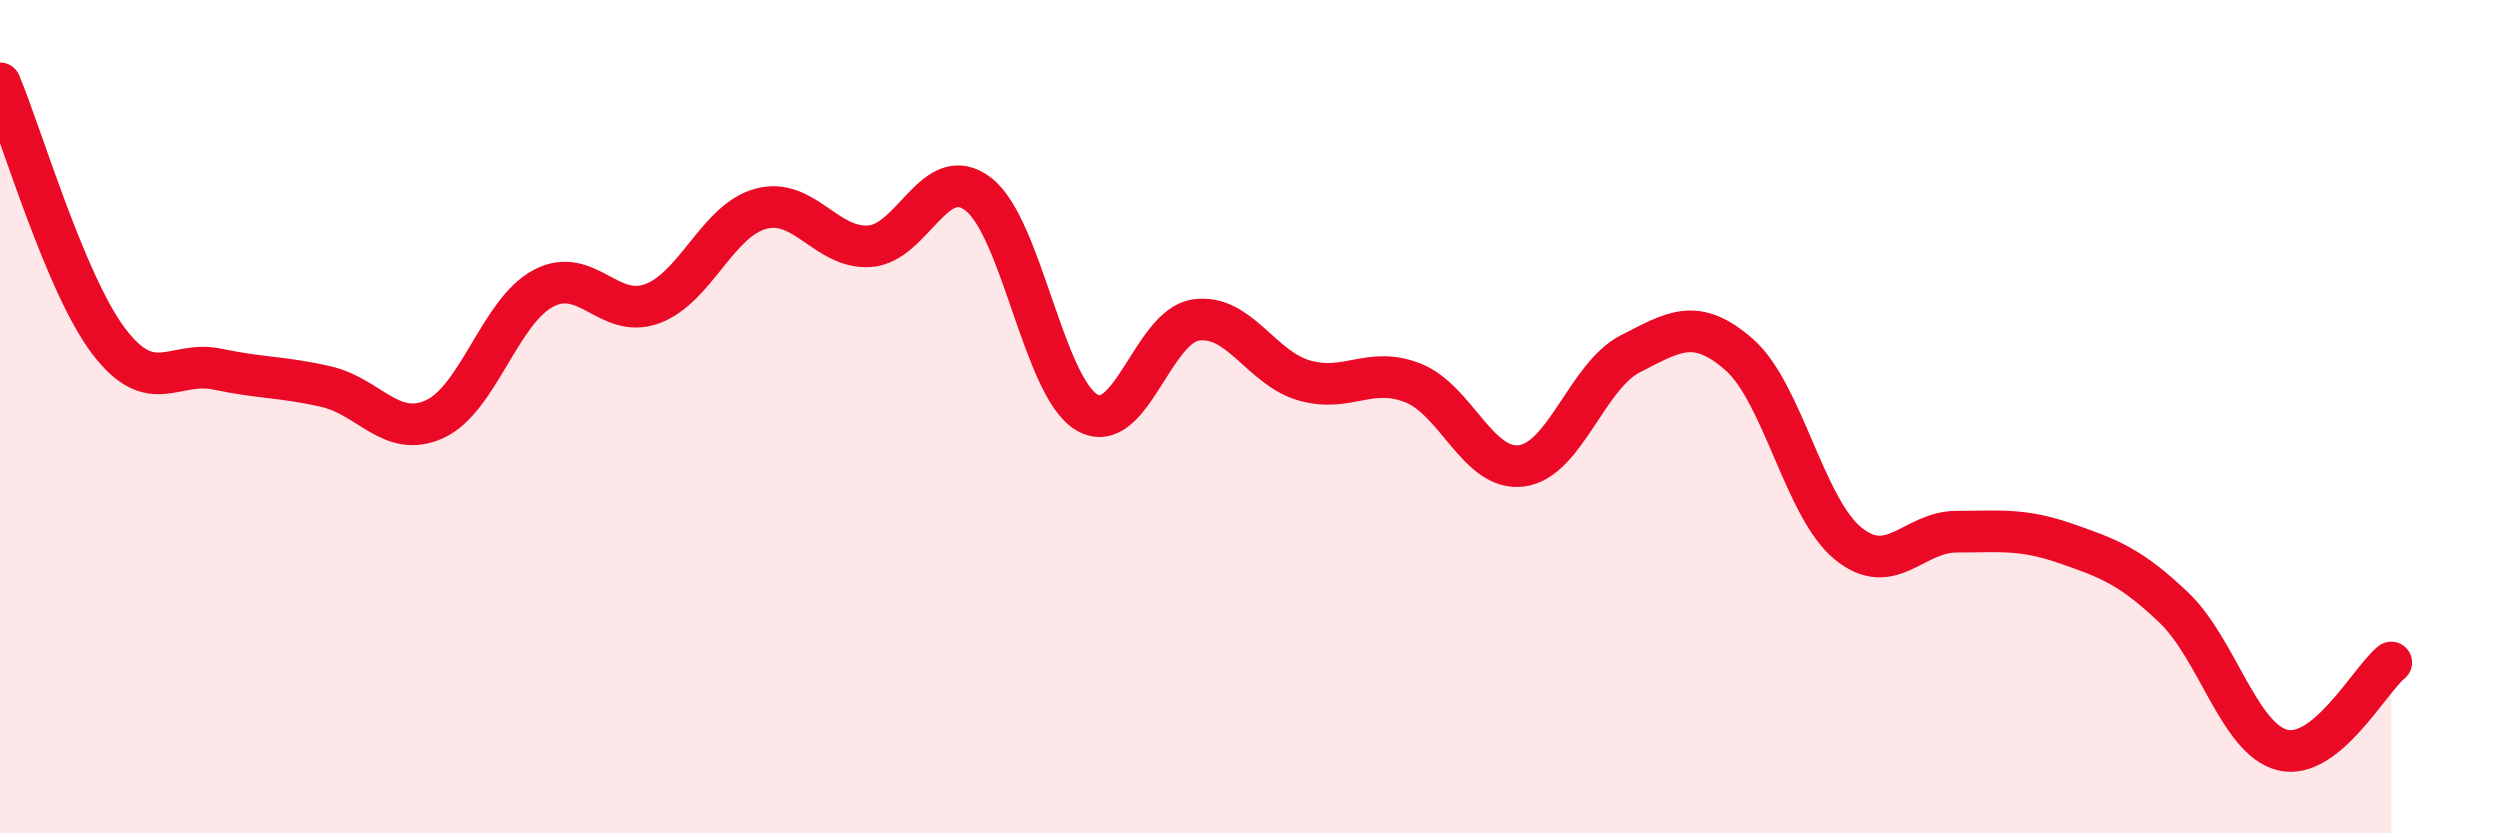
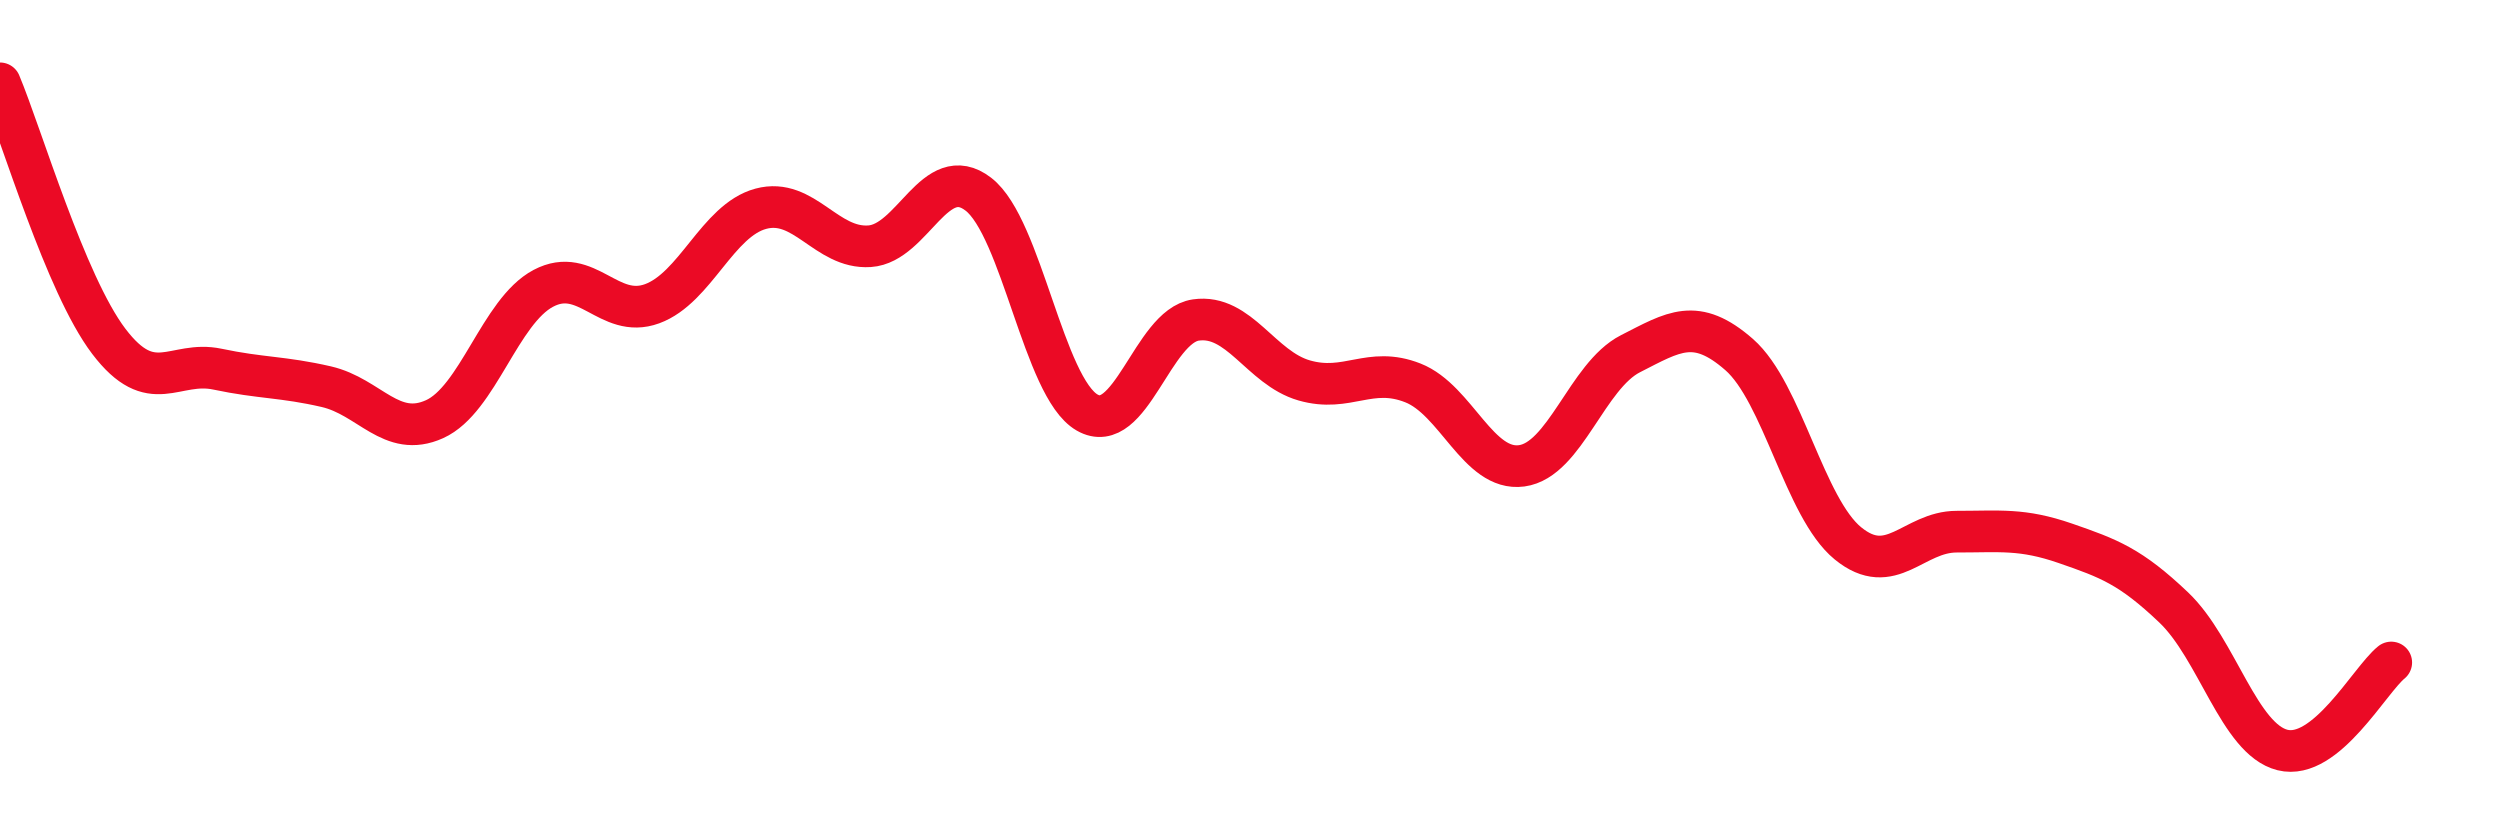
<svg xmlns="http://www.w3.org/2000/svg" width="60" height="20" viewBox="0 0 60 20">
-   <path d="M 0,2 C 0.52,3.24 1.57,6.82 2.61,8.19 C 3.65,9.56 4.18,8.64 5.22,8.86 C 6.26,9.08 6.79,9.04 7.83,9.28 C 8.87,9.52 9.39,10.53 10.43,10.06 C 11.47,9.59 12,7.47 13.04,6.92 C 14.08,6.37 14.61,7.67 15.65,7.29 C 16.69,6.91 17.22,5.29 18.26,5.01 C 19.3,4.73 19.83,5.98 20.87,5.91 C 21.91,5.84 22.44,3.86 23.48,4.66 C 24.52,5.46 25.05,9.3 26.09,9.9 C 27.13,10.5 27.66,7.83 28.7,7.68 C 29.74,7.53 30.26,8.83 31.3,9.13 C 32.34,9.43 32.87,8.78 33.91,9.19 C 34.95,9.6 35.48,11.32 36.52,11.18 C 37.56,11.04 38.09,9.02 39.13,8.49 C 40.17,7.96 40.7,7.6 41.74,8.51 C 42.78,9.42 43.31,12.19 44.35,13.04 C 45.39,13.89 45.92,12.76 46.96,12.76 C 48,12.76 48.53,12.68 49.57,13.04 C 50.61,13.4 51.13,13.59 52.17,14.58 C 53.21,15.57 53.74,17.74 54.78,18 C 55.82,18.26 56.87,16.32 57.39,15.9L57.39 20L0 20Z" fill="#EB0A25" opacity="0.1" stroke-linecap="round" stroke-linejoin="round" />
  <path d="M 0,2 C 0.52,3.24 1.57,6.82 2.61,8.19 C 3.65,9.56 4.18,8.64 5.22,8.86 C 6.26,9.08 6.79,9.04 7.83,9.28 C 8.87,9.52 9.39,10.53 10.43,10.06 C 11.47,9.59 12,7.47 13.04,6.92 C 14.08,6.37 14.61,7.67 15.65,7.29 C 16.69,6.91 17.22,5.29 18.26,5.01 C 19.3,4.73 19.83,5.98 20.87,5.91 C 21.91,5.84 22.44,3.86 23.48,4.66 C 24.52,5.46 25.05,9.3 26.09,9.9 C 27.13,10.5 27.66,7.83 28.7,7.68 C 29.74,7.53 30.26,8.83 31.3,9.13 C 32.34,9.43 32.87,8.78 33.91,9.19 C 34.95,9.6 35.48,11.32 36.52,11.18 C 37.56,11.04 38.09,9.02 39.13,8.49 C 40.17,7.96 40.7,7.6 41.74,8.51 C 42.78,9.42 43.31,12.19 44.35,13.04 C 45.39,13.89 45.92,12.76 46.96,12.76 C 48,12.76 48.53,12.68 49.57,13.04 C 50.61,13.4 51.13,13.59 52.17,14.58 C 53.21,15.57 53.74,17.74 54.78,18 C 55.82,18.26 56.87,16.32 57.39,15.9" stroke="#EB0A25" stroke-width="1" fill="none" stroke-linecap="round" stroke-linejoin="round" />
</svg>